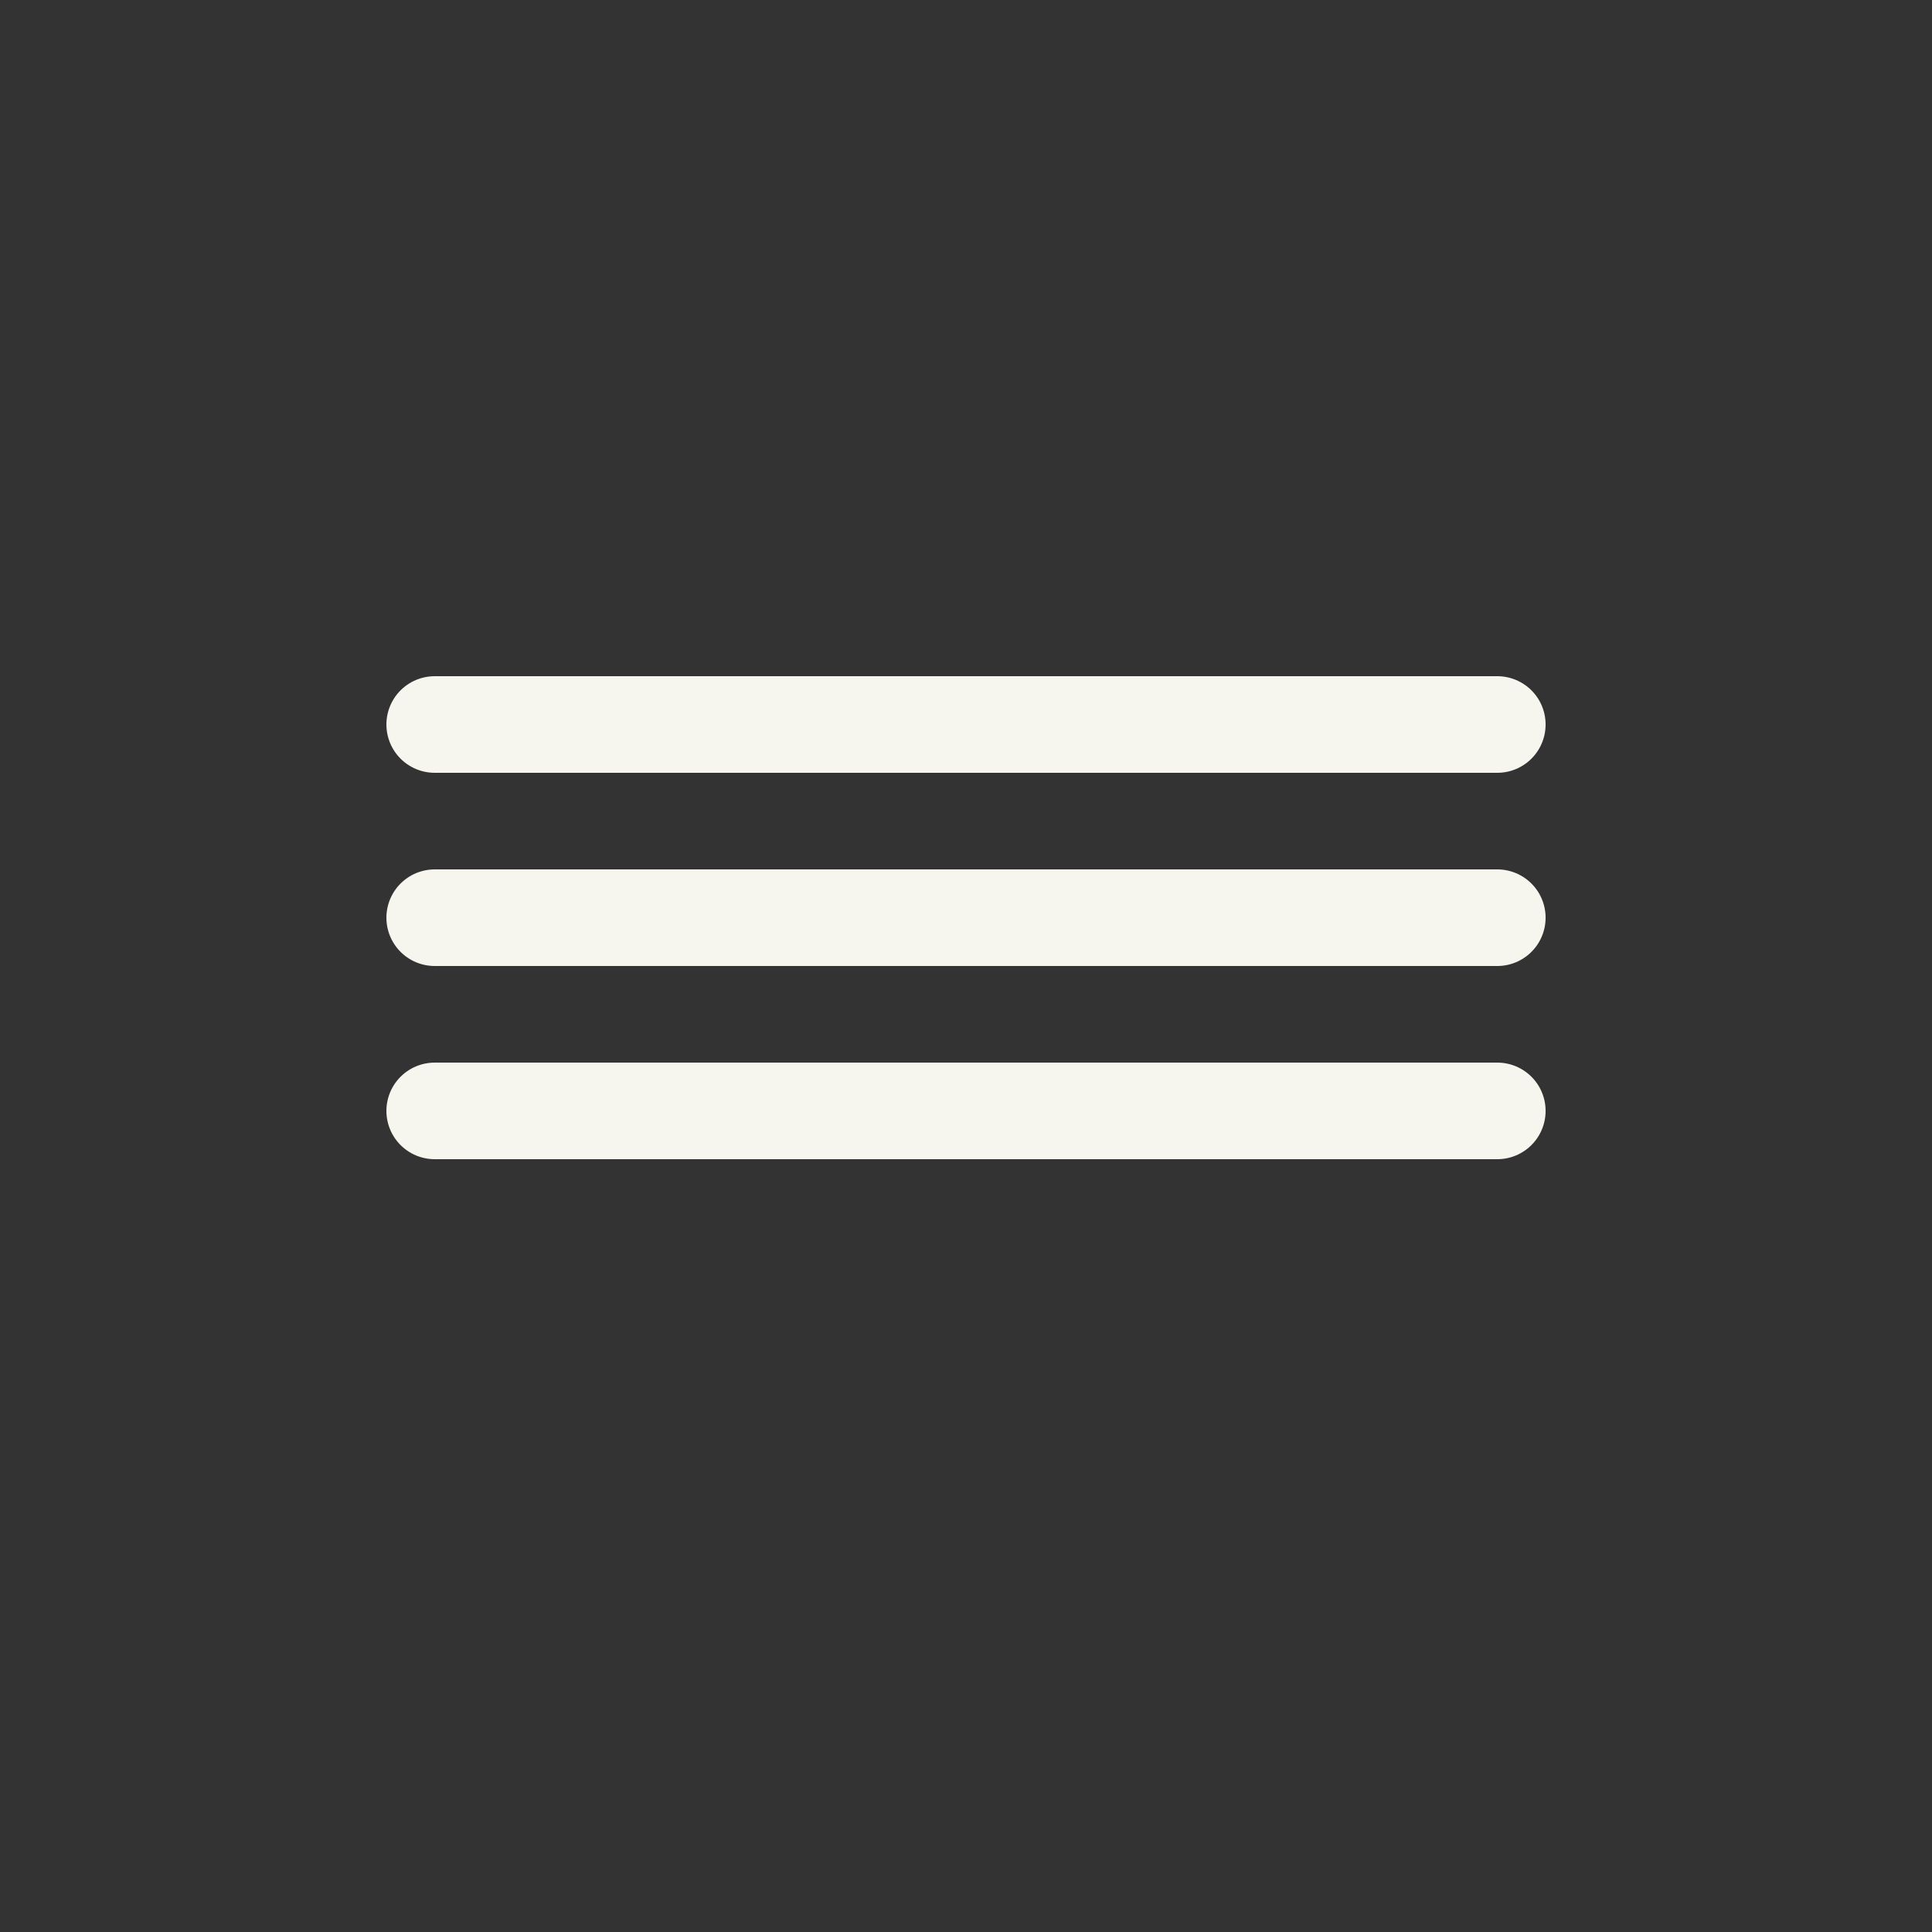
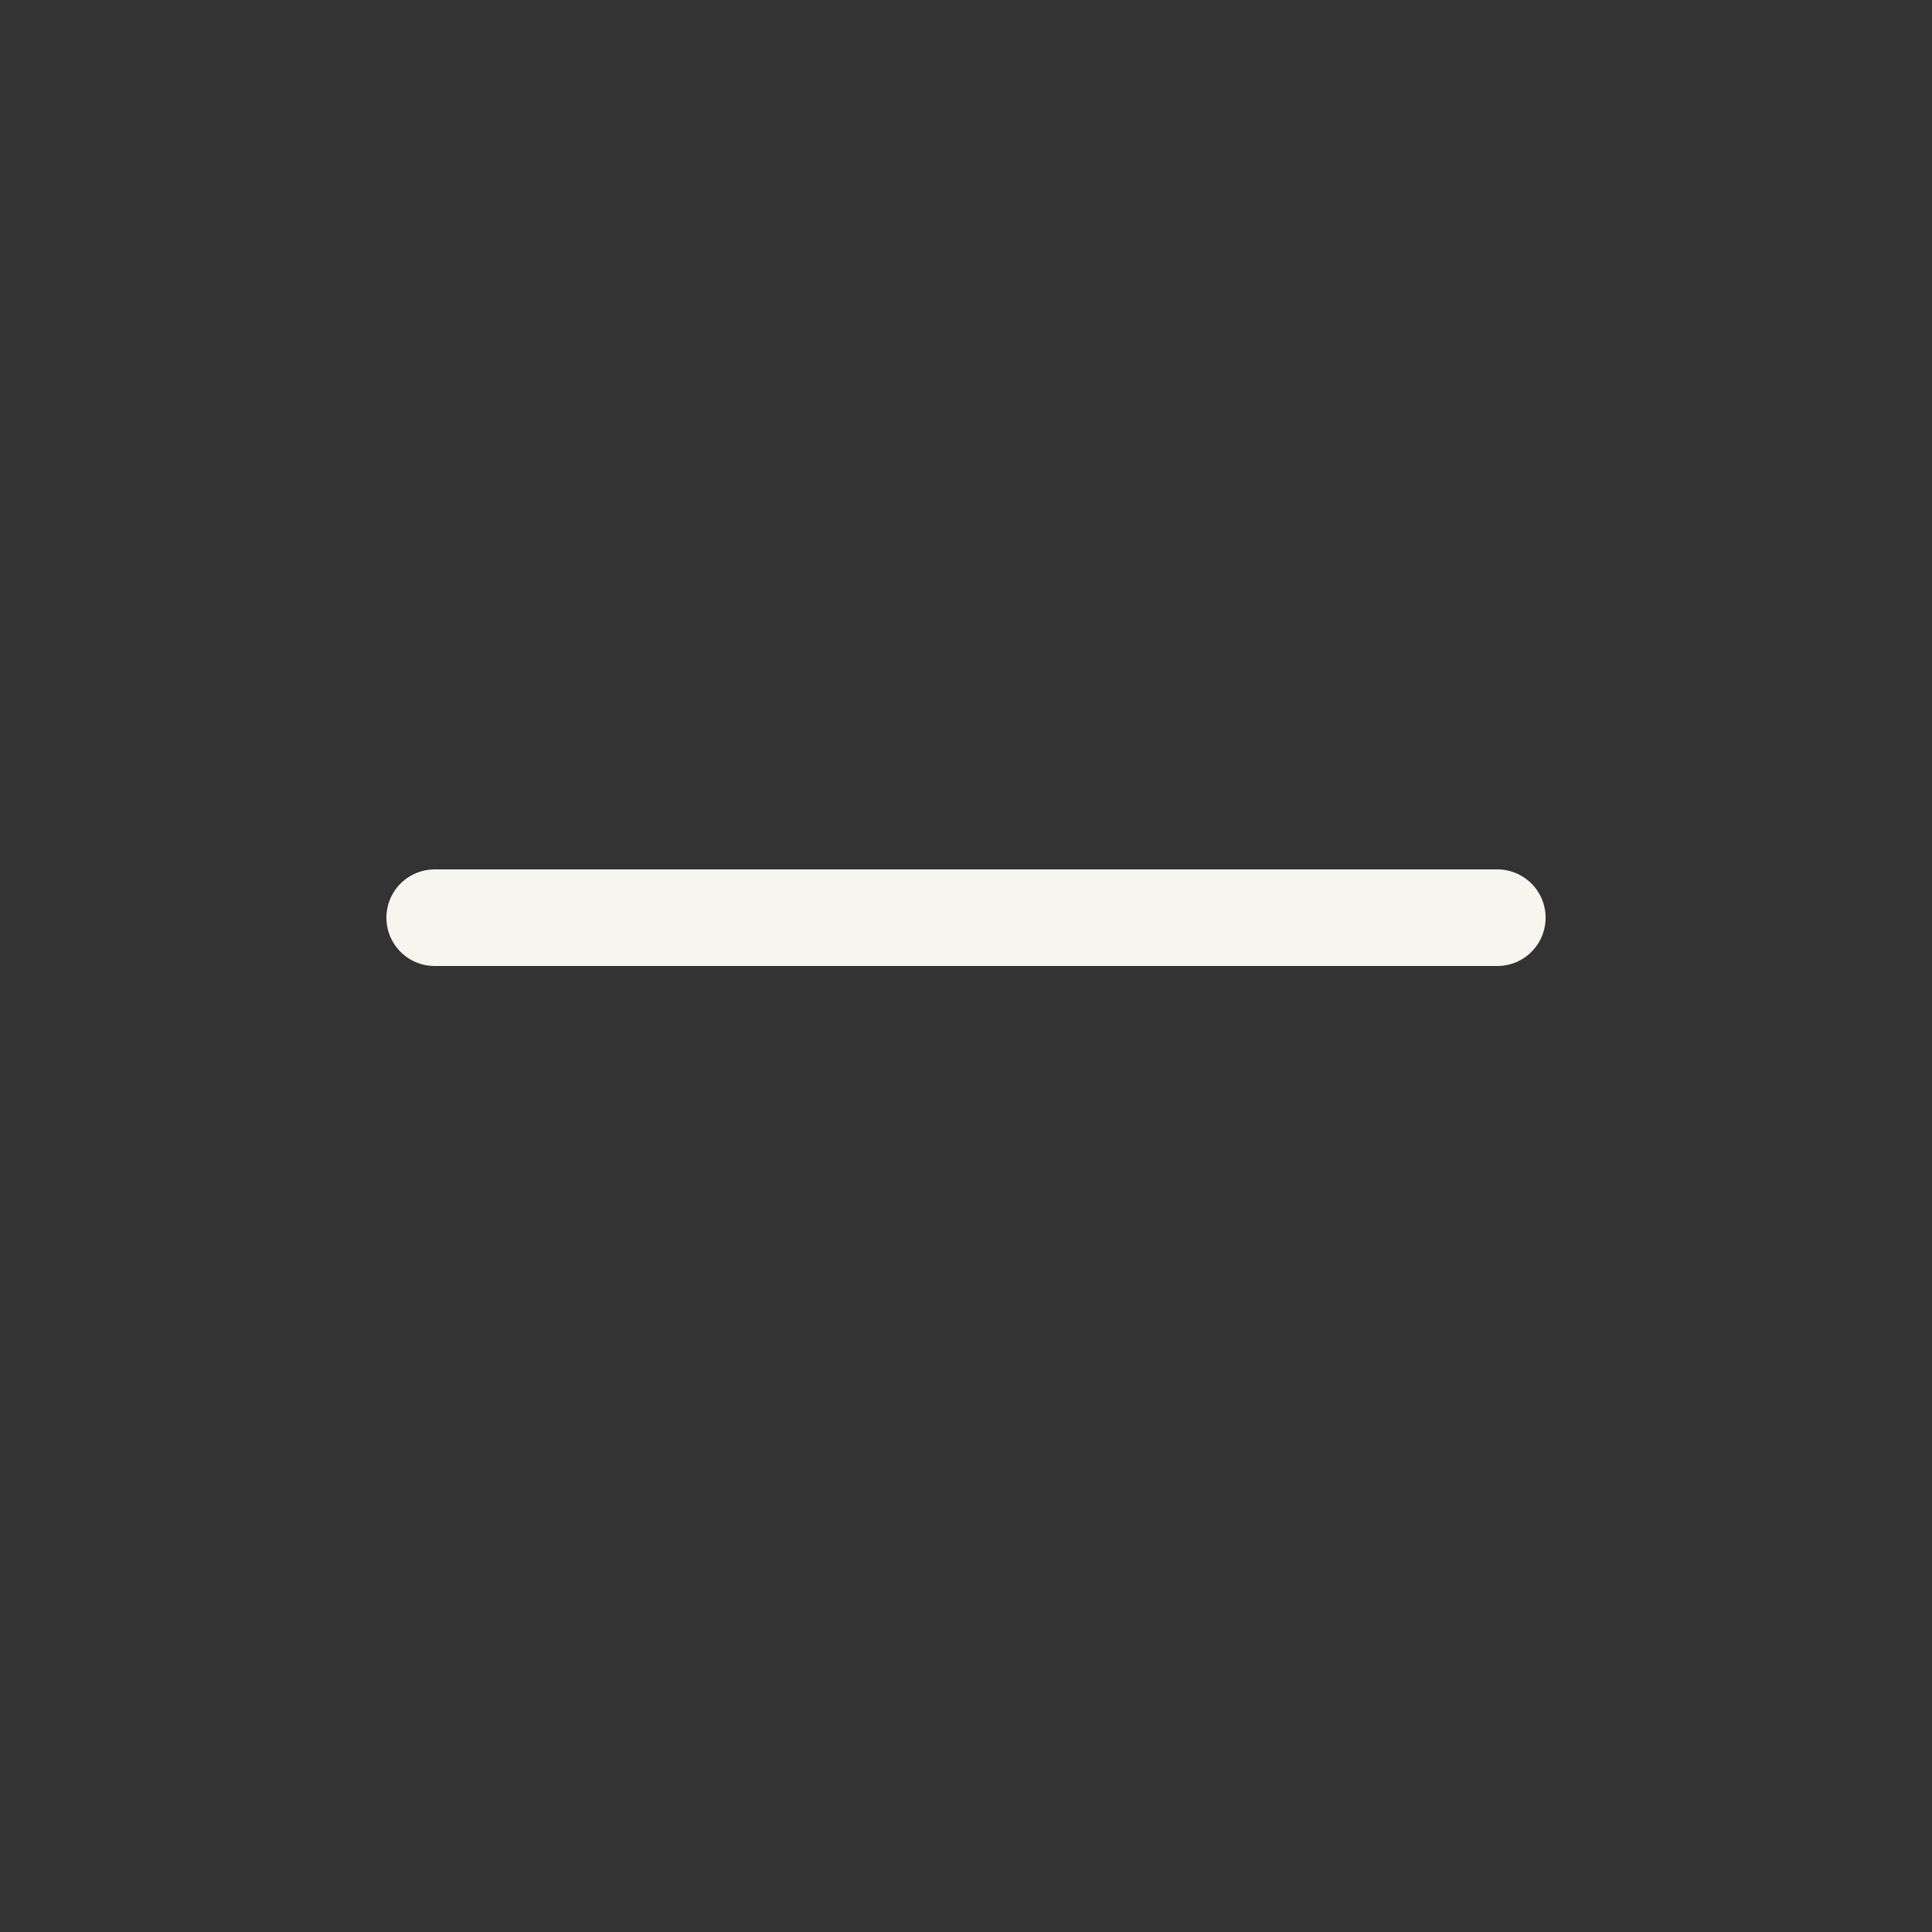
<svg xmlns="http://www.w3.org/2000/svg" width="40" height="40" viewBox="0 0 40 40" fill="none">
  <rect x="0" y="0" width="40" height="40" fill="#333333" stroke="none" />
-   <line x1="9" y1="15" x2="31" y2="15" stroke="#F6F5EE" stroke-width="2" stroke-linecap="round" />
  <line x1="9" y1="19" x2="31" y2="19" stroke="#F6F5EE" stroke-width="2" stroke-linecap="round" />
-   <line x1="9" y1="23" x2="31" y2="23" stroke="#F6F5EE" stroke-width="2" stroke-linecap="round" />
</svg>